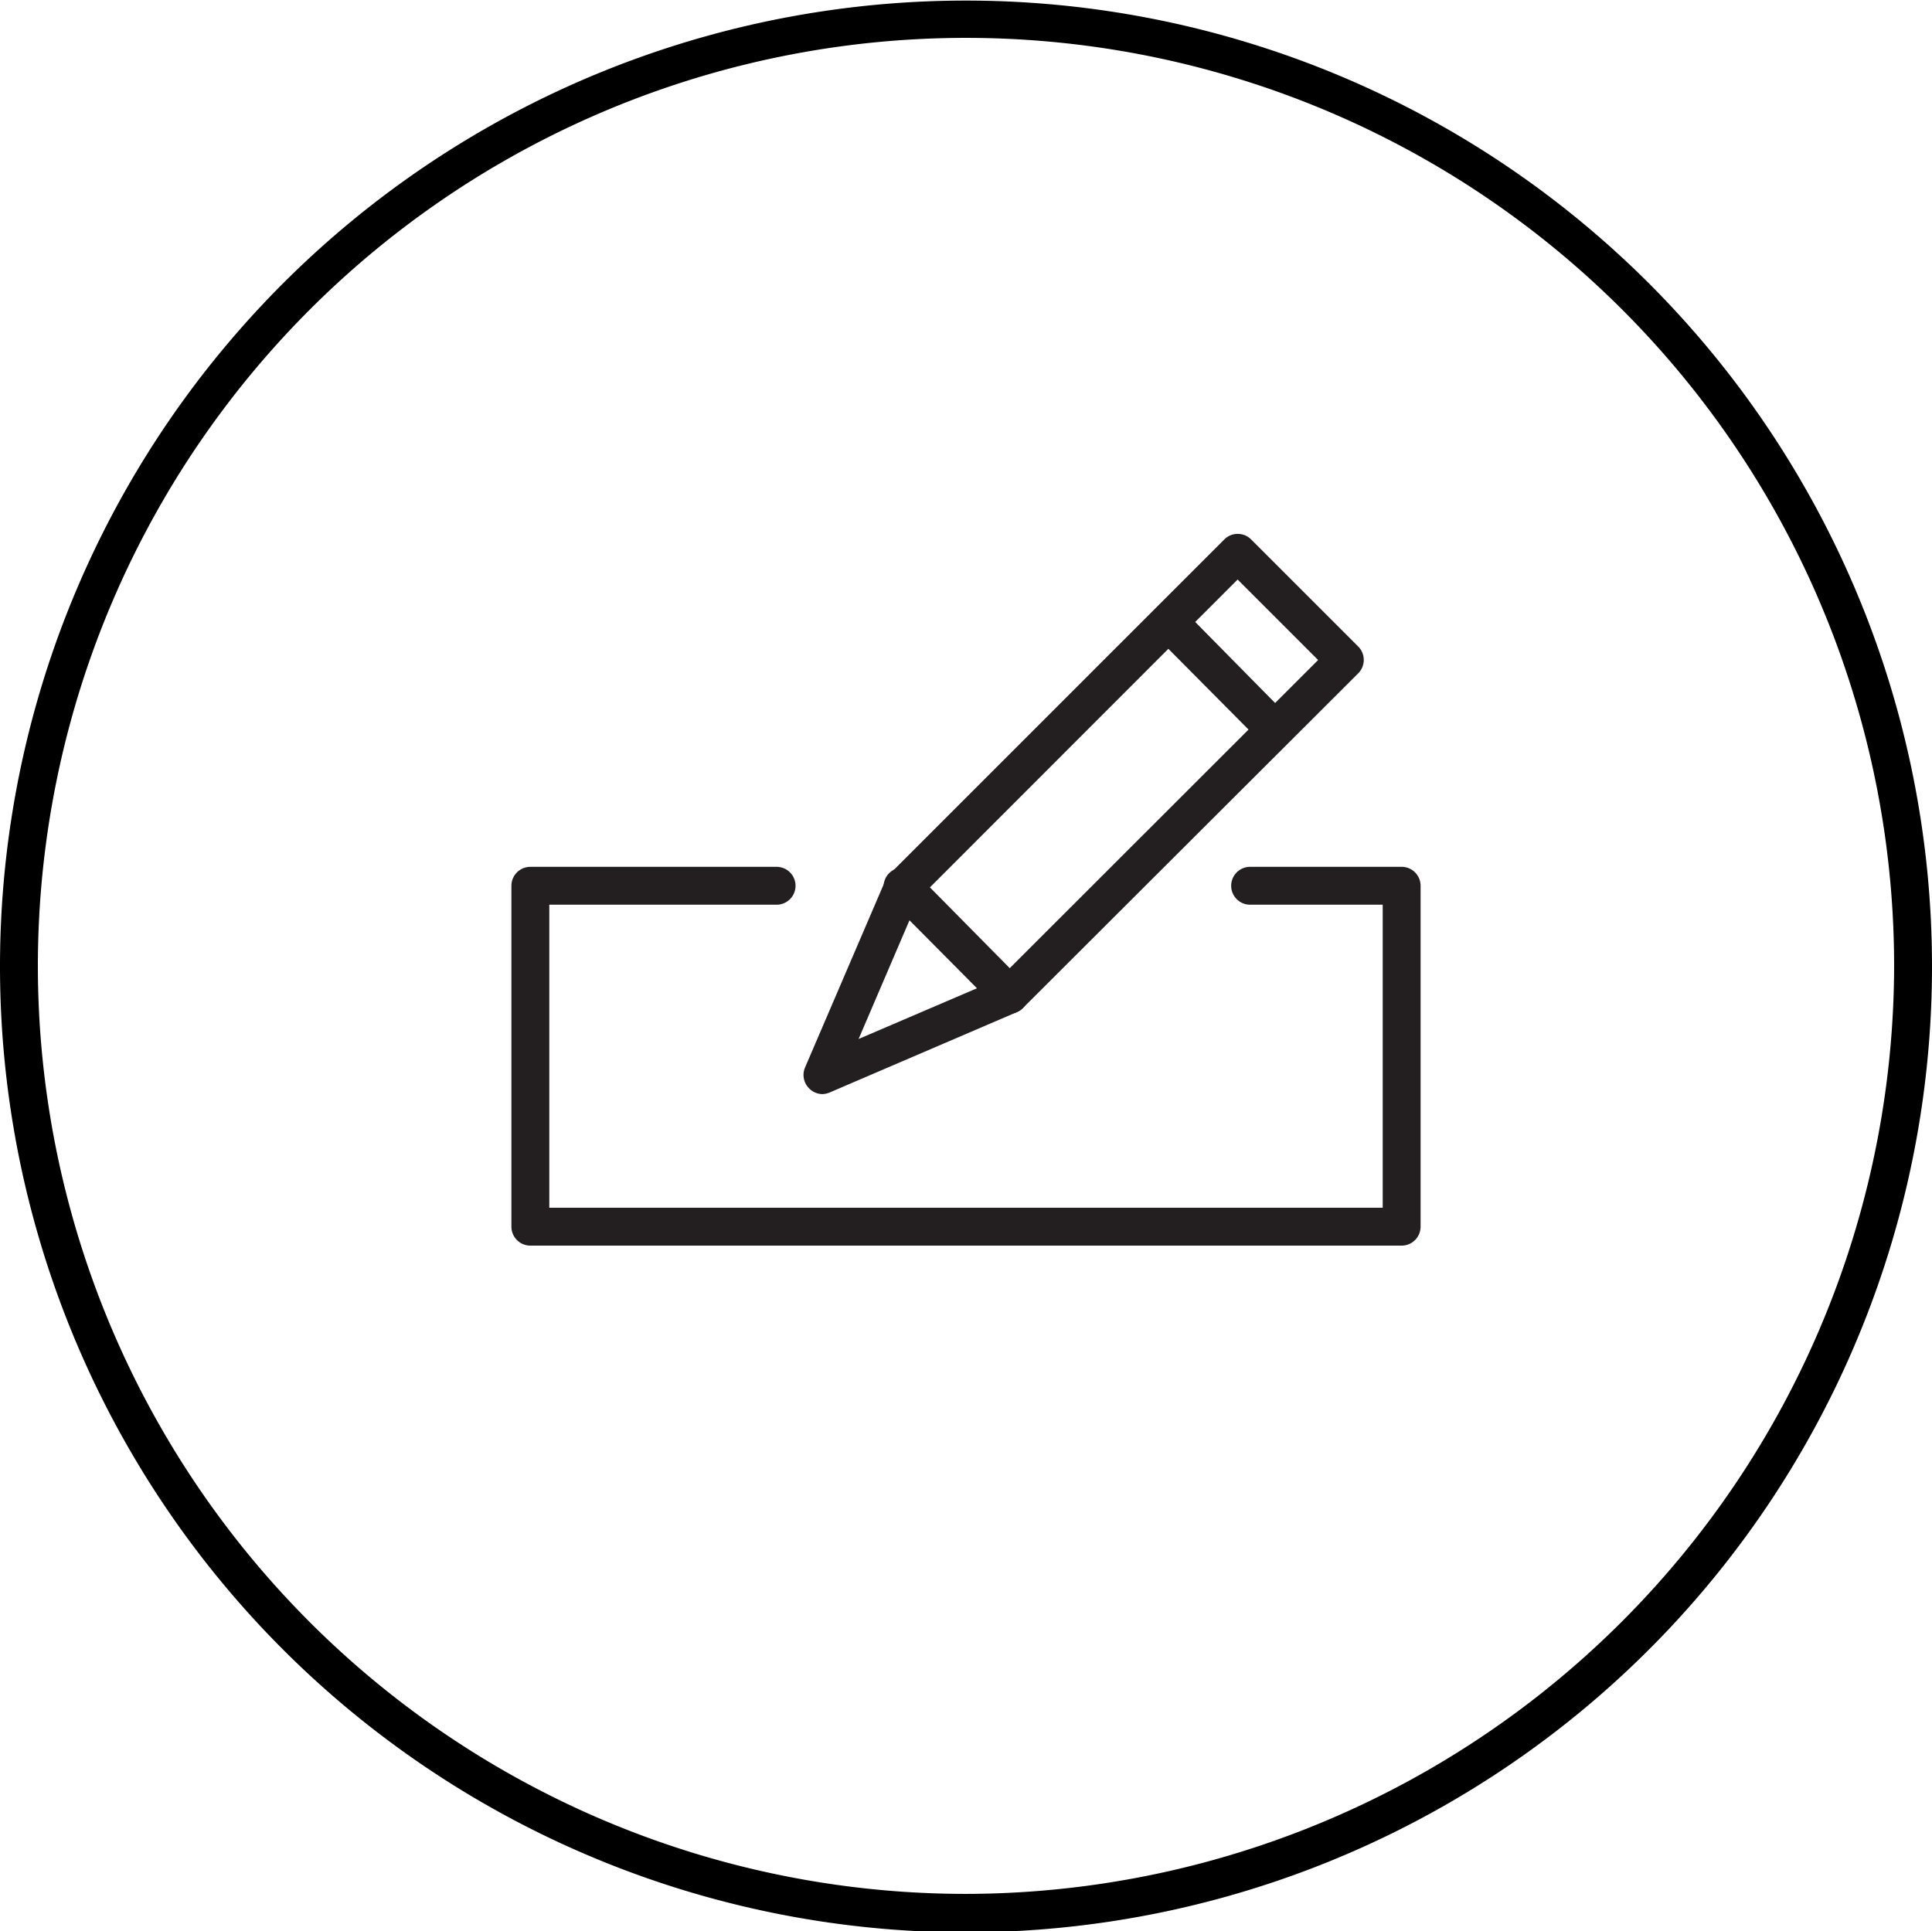
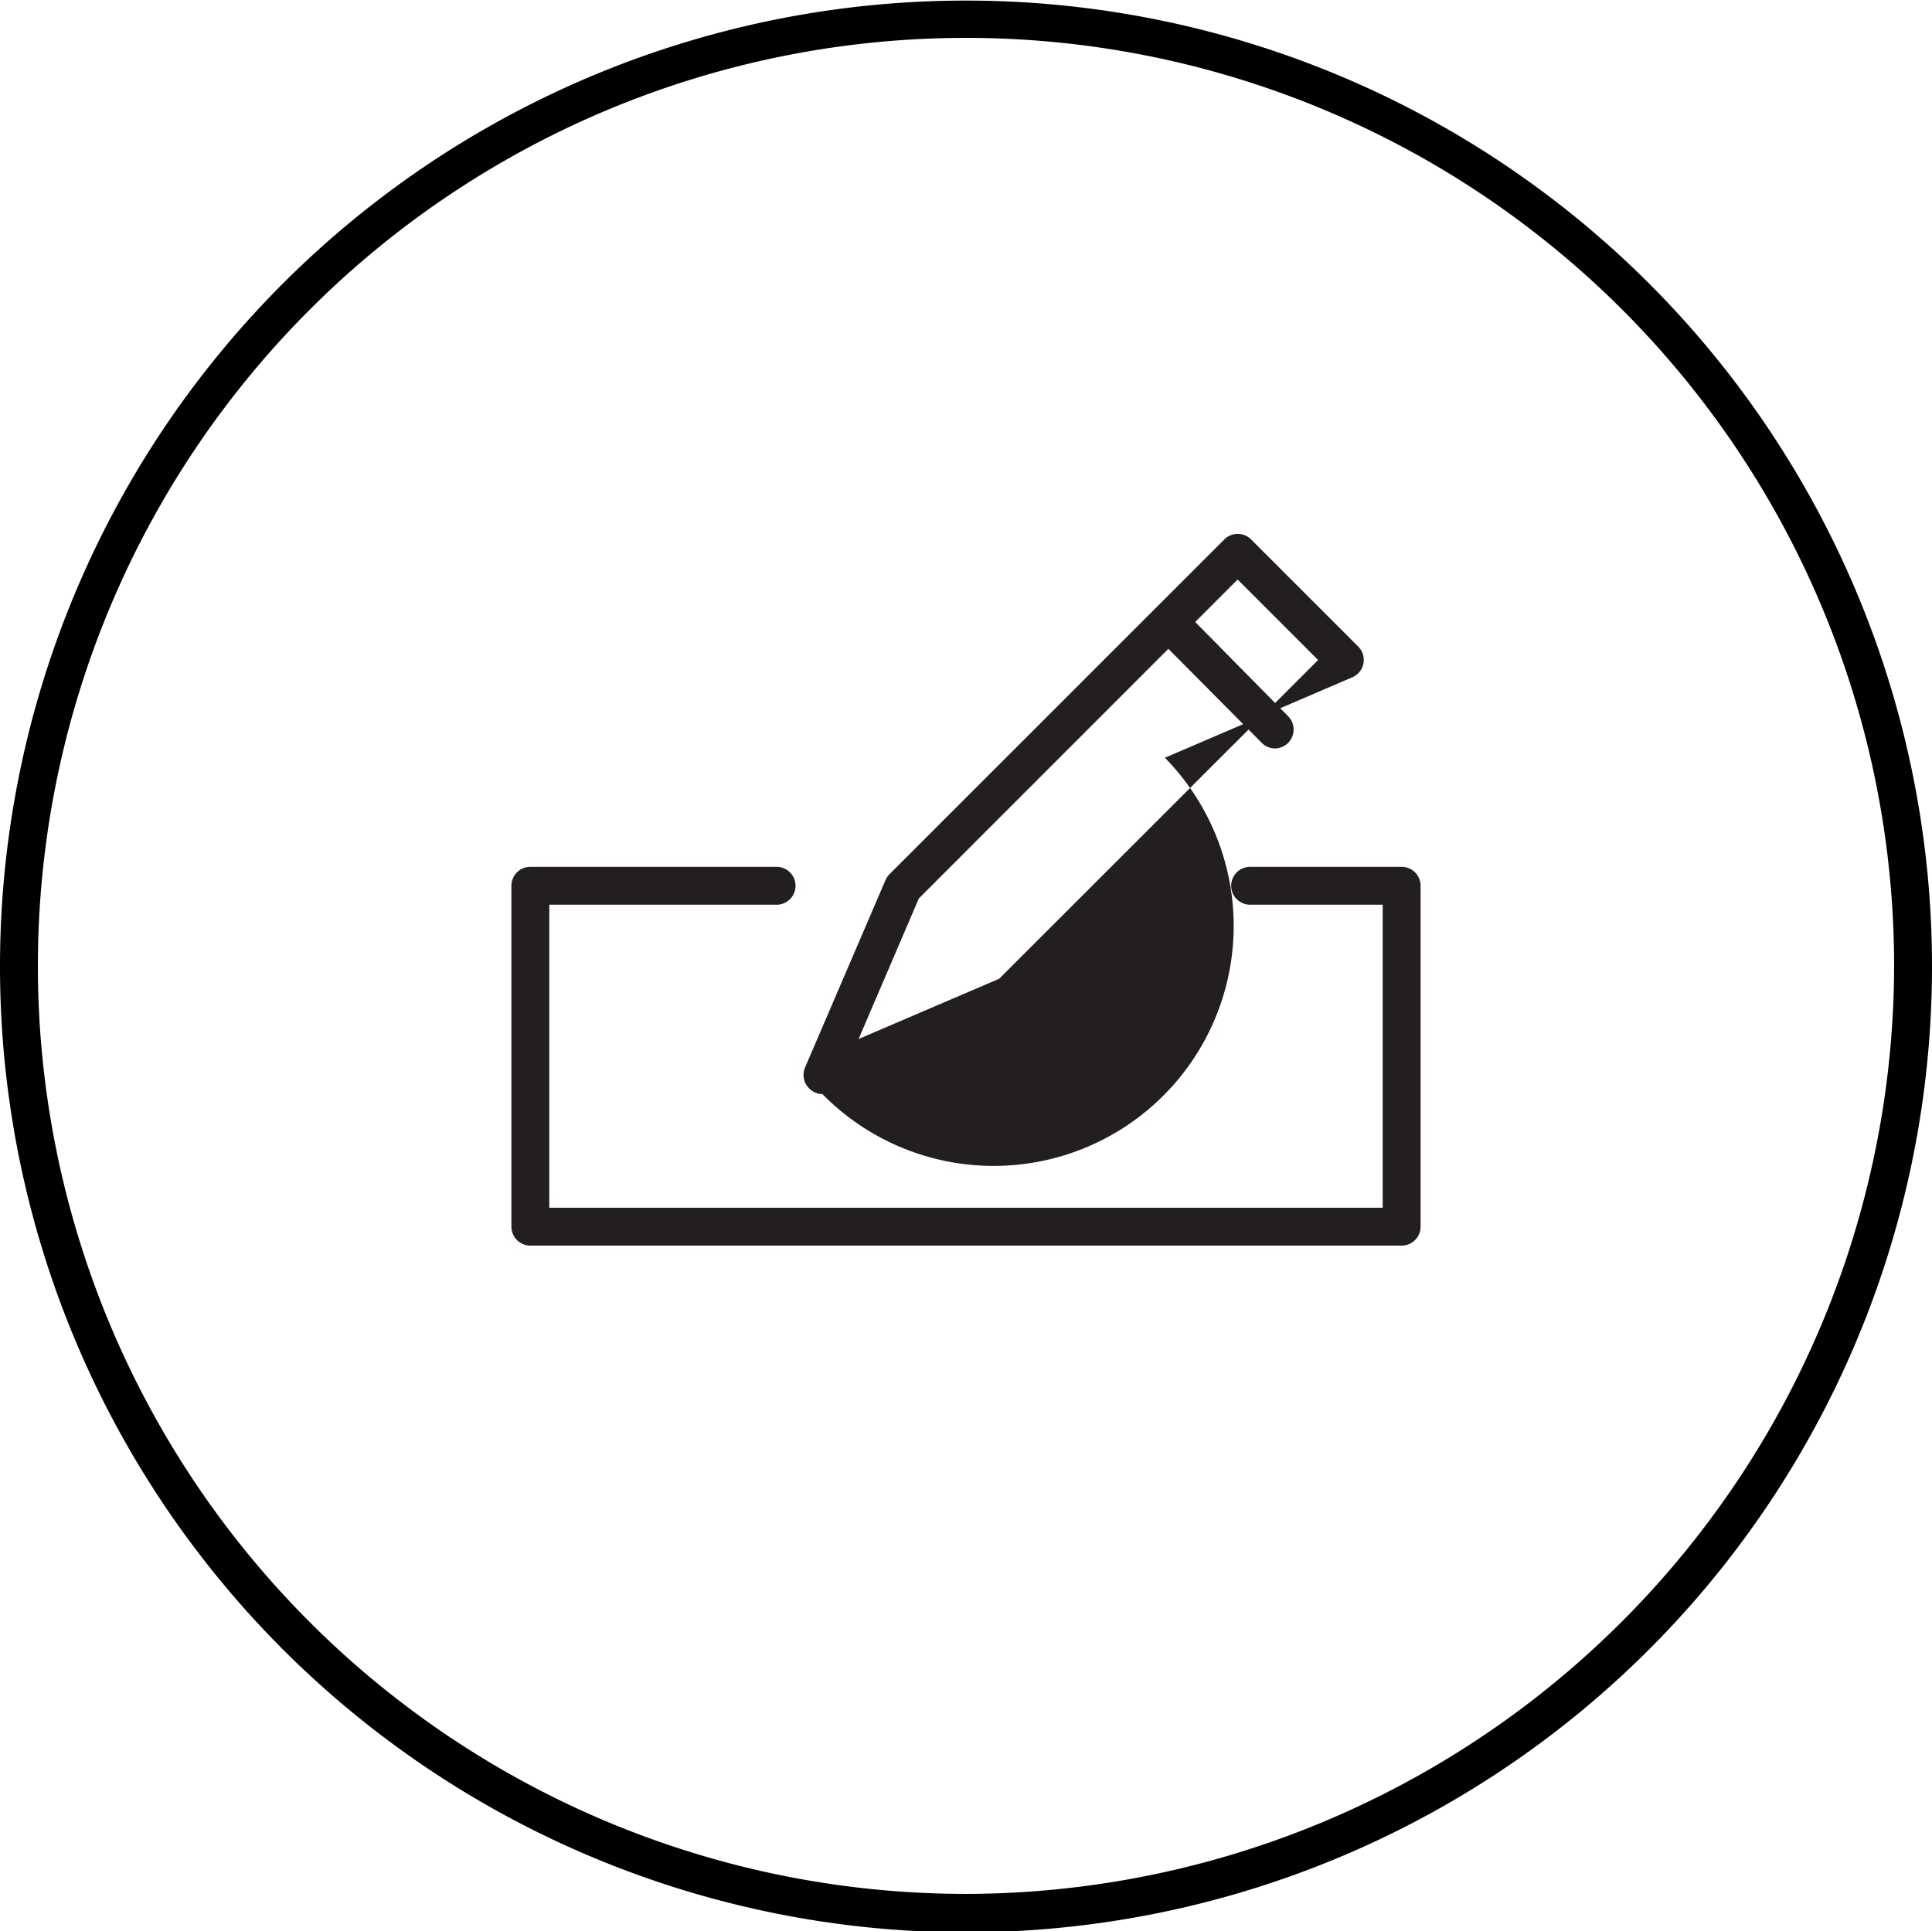
<svg xmlns="http://www.w3.org/2000/svg" viewBox="0 0 102 101.96">
  <defs>
    <style>.cls-1{fill:#231f20;}</style>
  </defs>
  <title>Asset 4</title>
  <g id="Layer_2" data-name="Layer 2">
    <g id="Layer_1-2" data-name="Layer 1">
      <path d="M52.77,102a51,51,0,1,0-3.54,0ZM51,100a49,49,0,1,1,49-49A49.08,49.08,0,0,1,51,100Z" />
      <path class="cls-1" d="M74,65.77H28a1,1,0,0,1-1-1v-18a1,1,0,0,1,1-1H41a1,1,0,0,1,0,2H29v16H73v-16H66a1,1,0,0,1,0-2h8a1,1,0,0,1,1,1v18A1,1,0,0,1,74,65.77Z" />
-       <path class="cls-1" d="M43.42,57.77a1,1,0,0,1-.7-.3,1,1,0,0,1-.22-1.1l4.25-9.9a1.06,1.06,0,0,1,.21-.31L64.64,28.48a1,1,0,0,1,1.41,0l5.66,5.66a1,1,0,0,1,.29.71,1,1,0,0,1-.29.7L54,53.23a1.06,1.06,0,0,1-.31.21l-9.9,4.25A1.1,1.1,0,0,1,43.42,57.77Zm5.09-10.33-3.18,7.42,7.42-3.18L69.59,34.85,65.34,30.6Zm4.81,5.08h0Z" />
+       <path class="cls-1" d="M43.42,57.77a1,1,0,0,1-.7-.3,1,1,0,0,1-.22-1.1l4.25-9.9a1.06,1.06,0,0,1,.21-.31L64.64,28.48a1,1,0,0,1,1.41,0l5.66,5.66a1,1,0,0,1,.29.71,1,1,0,0,1-.29.7a1.06,1.06,0,0,1-.31.21l-9.9,4.25A1.1,1.1,0,0,1,43.42,57.77Zm5.09-10.33-3.18,7.42,7.42-3.18L69.59,34.85,65.34,30.6Zm4.81,5.08h0Z" />
      <path class="cls-1" d="M67.33,39.52a1,1,0,0,1-.71-.29L61,33.57a1,1,0,0,1,1.42-1.42L68,37.81a1,1,0,0,1,0,1.42A1,1,0,0,1,67.33,39.52Z" />
-       <path class="cls-1" d="M53.32,53.52a1,1,0,0,1-.7-.29L47,47.57a1,1,0,1,1,1.41-1.41L54,51.82a1,1,0,0,1,0,1.41A1,1,0,0,1,53.32,53.52Z" />
    </g>
  </g>
</svg>